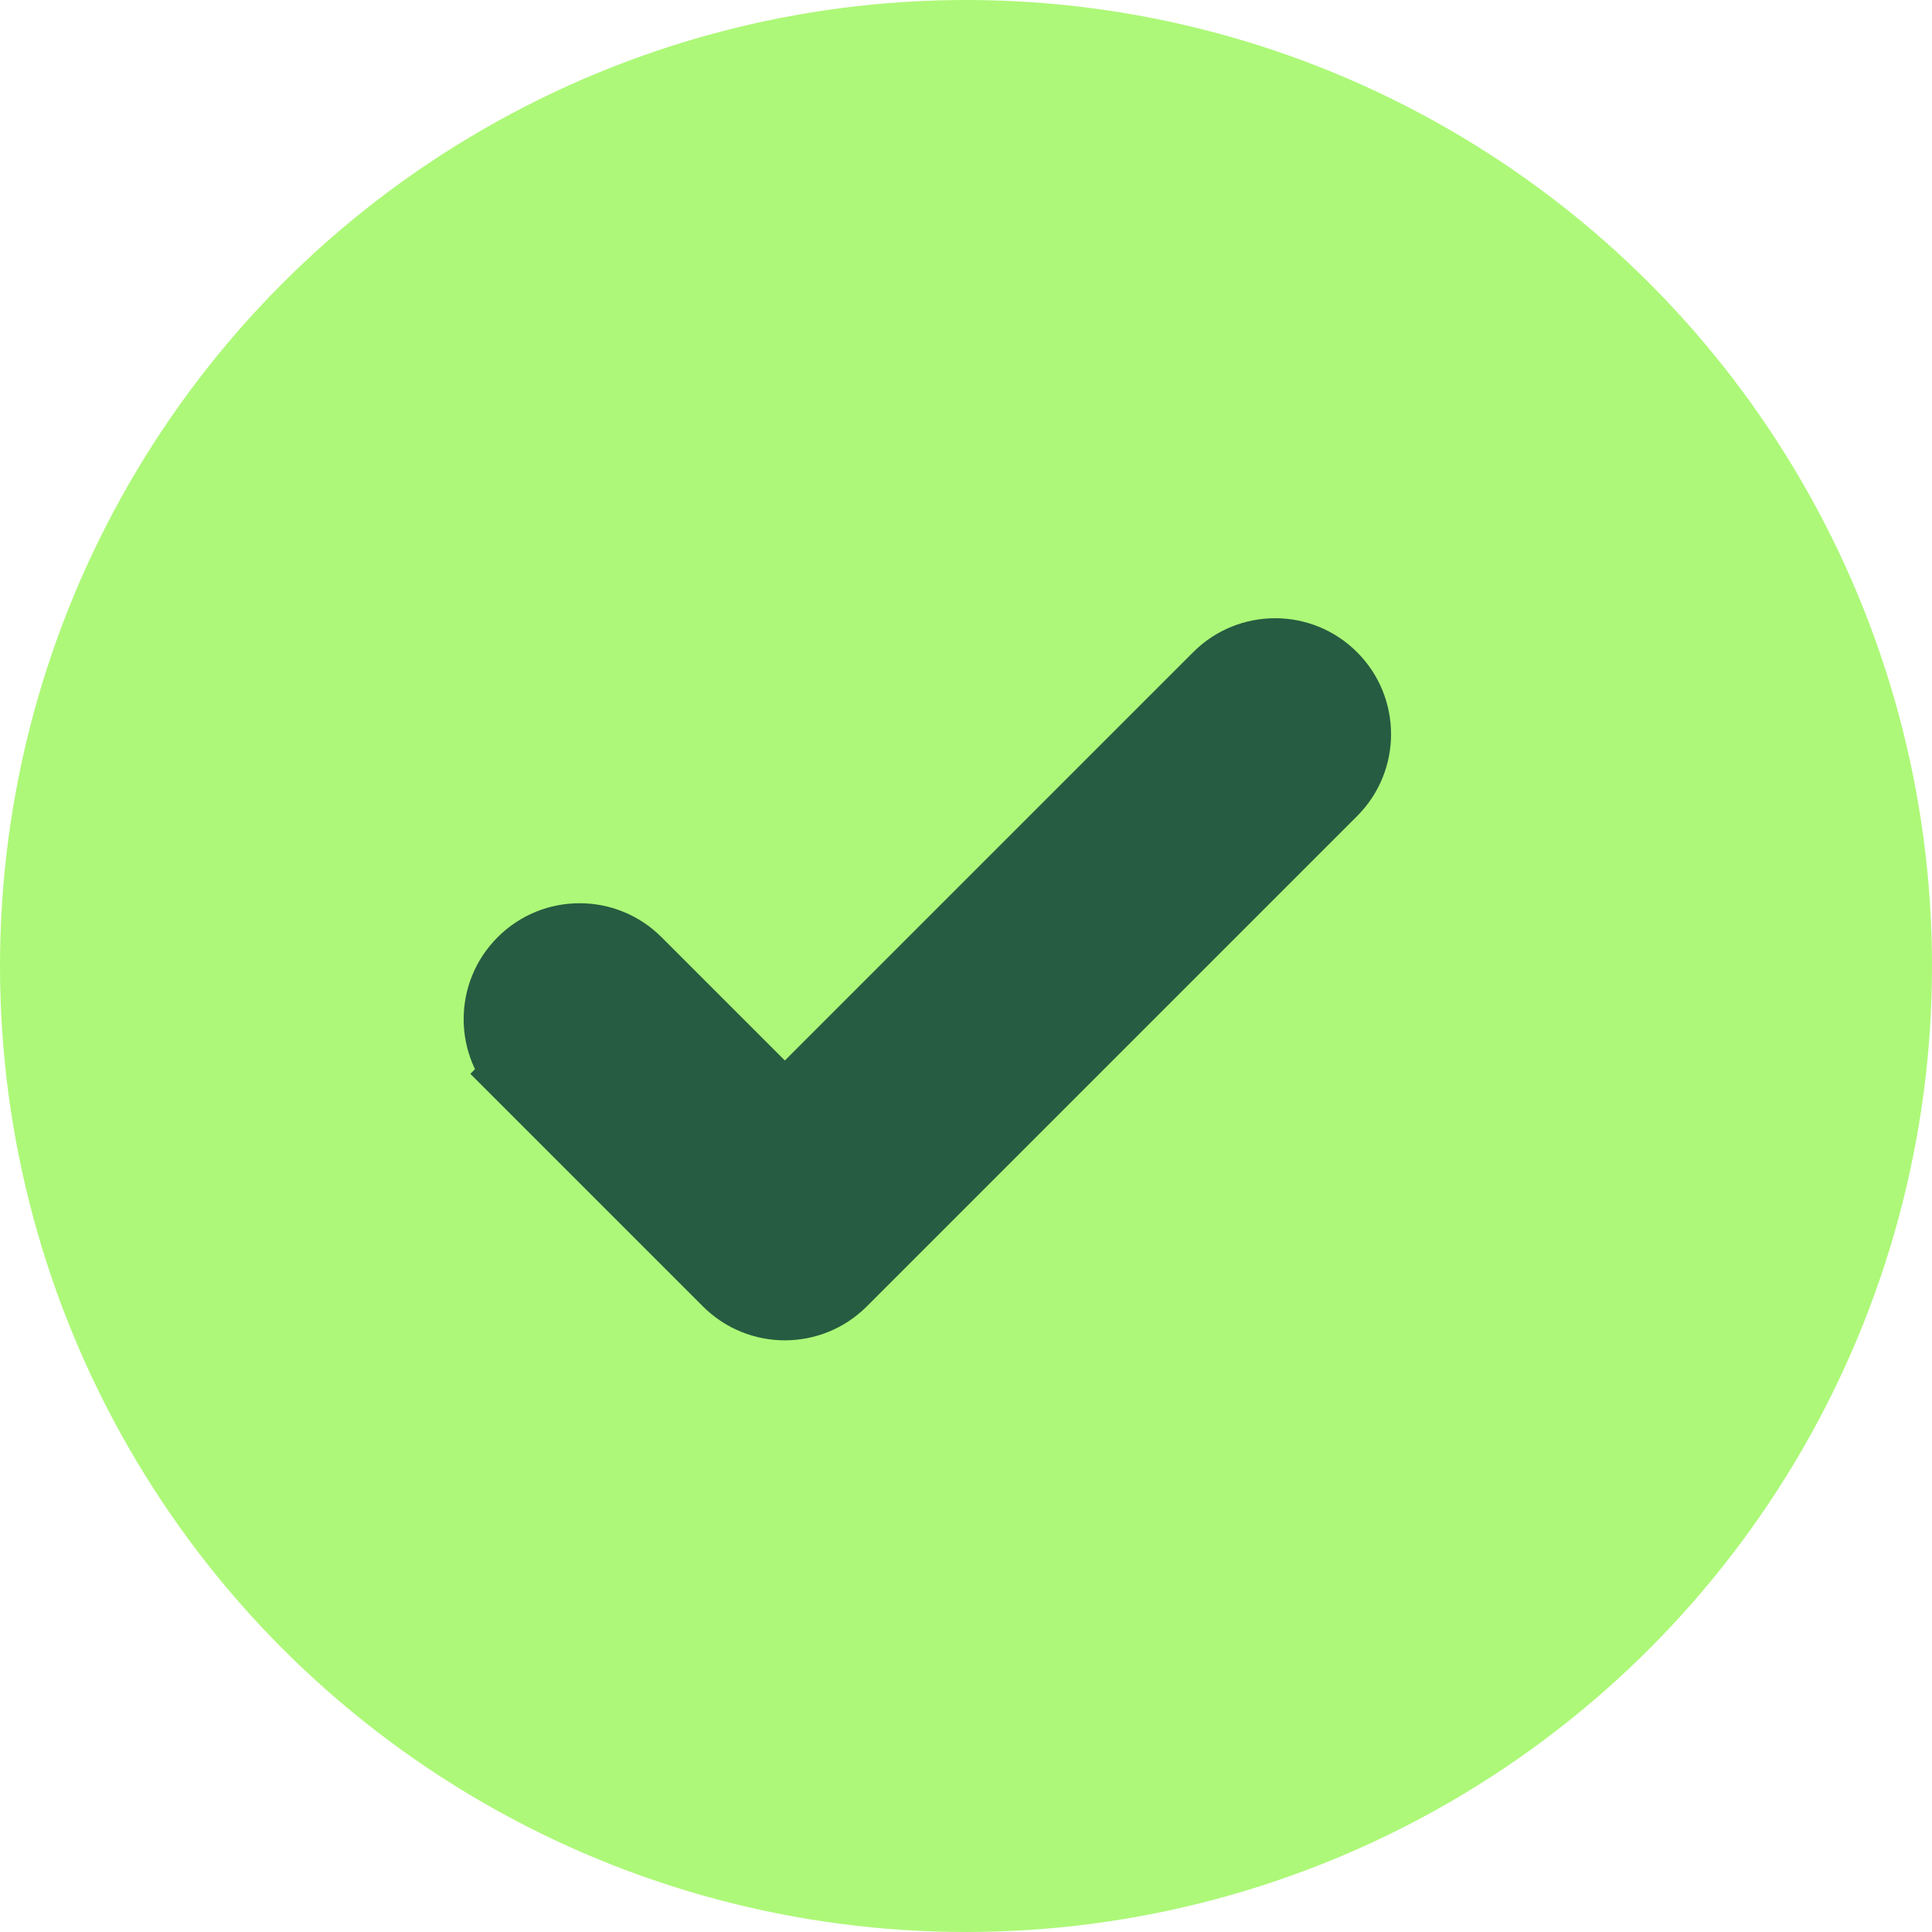
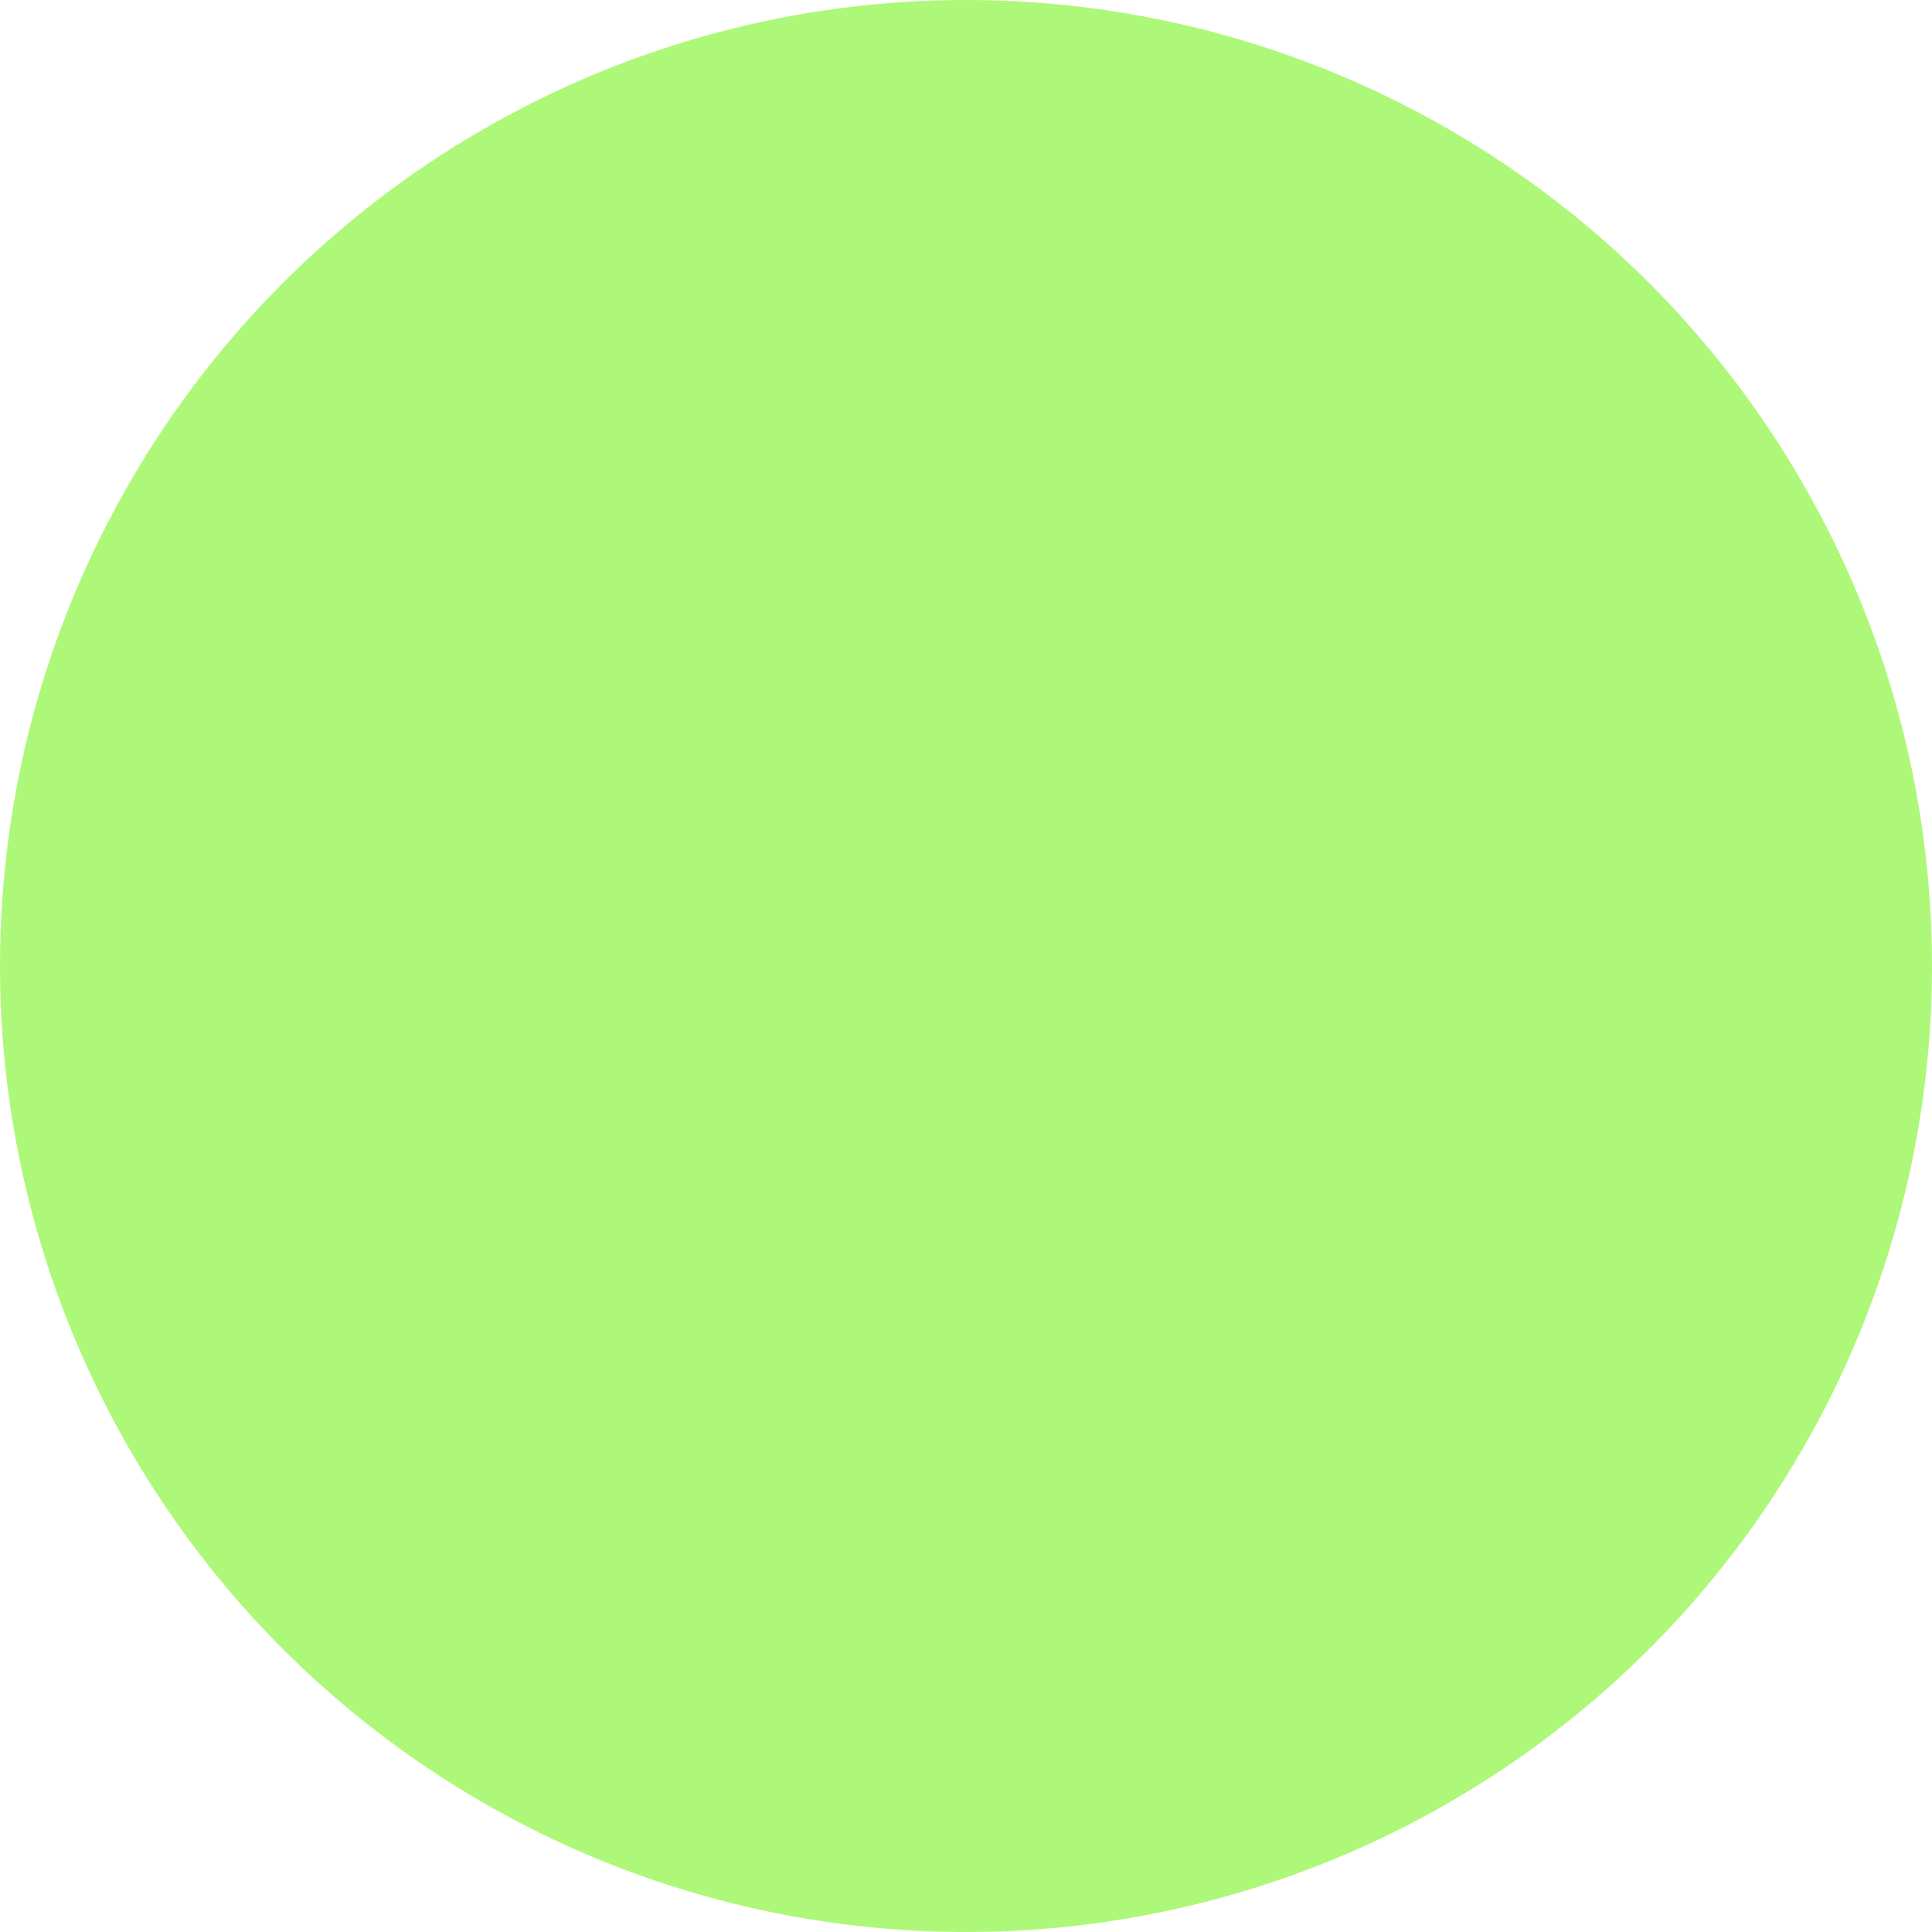
<svg xmlns="http://www.w3.org/2000/svg" width="25" height="25" viewBox="0 0 25 25" fill="none">
  <circle cx="12.5" cy="12.5" r="12.5" fill="#ADF878" />
-   <path d="M15.793 8.793L15.793 8.793L10.156 14.43L8.207 12.481C7.817 12.09 7.183 12.09 6.793 12.481L6.793 12.481C6.402 12.871 6.402 13.504 6.793 13.895L7.146 13.541L6.793 13.895L9.449 16.551C9.449 16.551 9.449 16.551 9.449 16.551C9.84 16.942 10.473 16.941 10.863 16.551L17.207 10.207C17.207 10.207 17.207 10.207 17.207 10.207C17.598 9.817 17.598 9.183 17.207 8.793C16.817 8.402 16.183 8.402 15.793 8.793Z" fill="#265C41" stroke="#265C41" />
</svg>